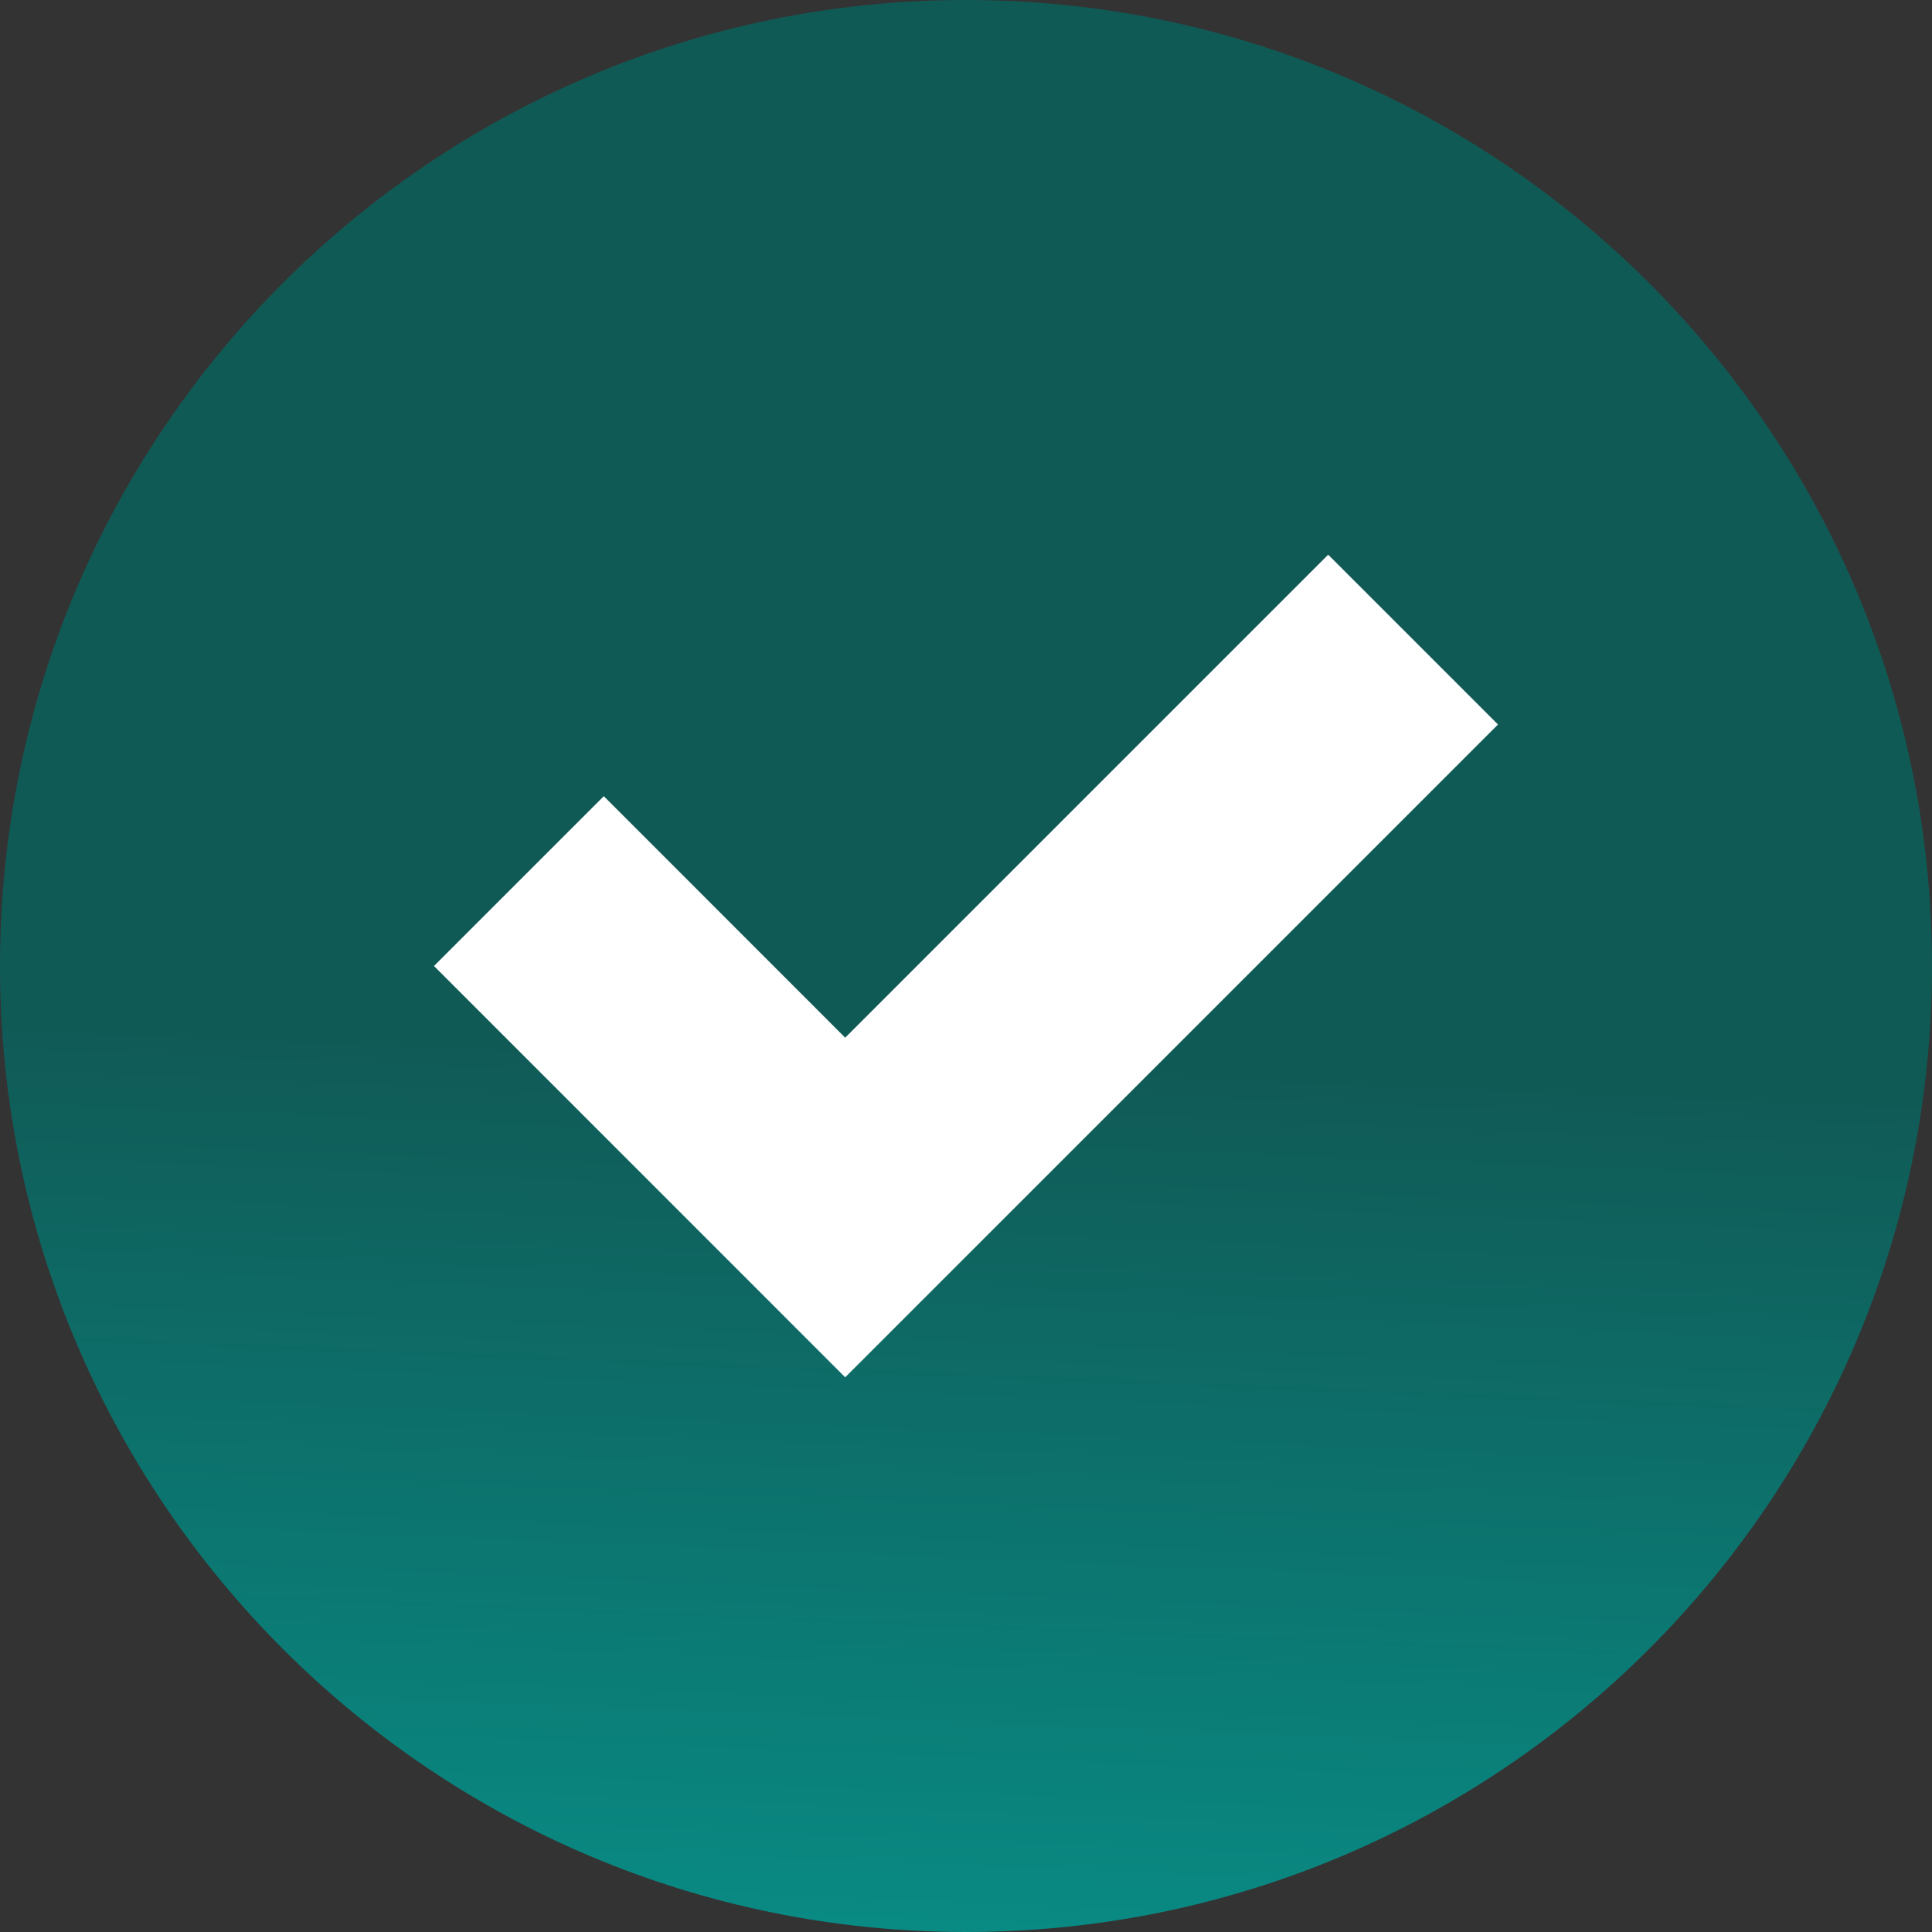
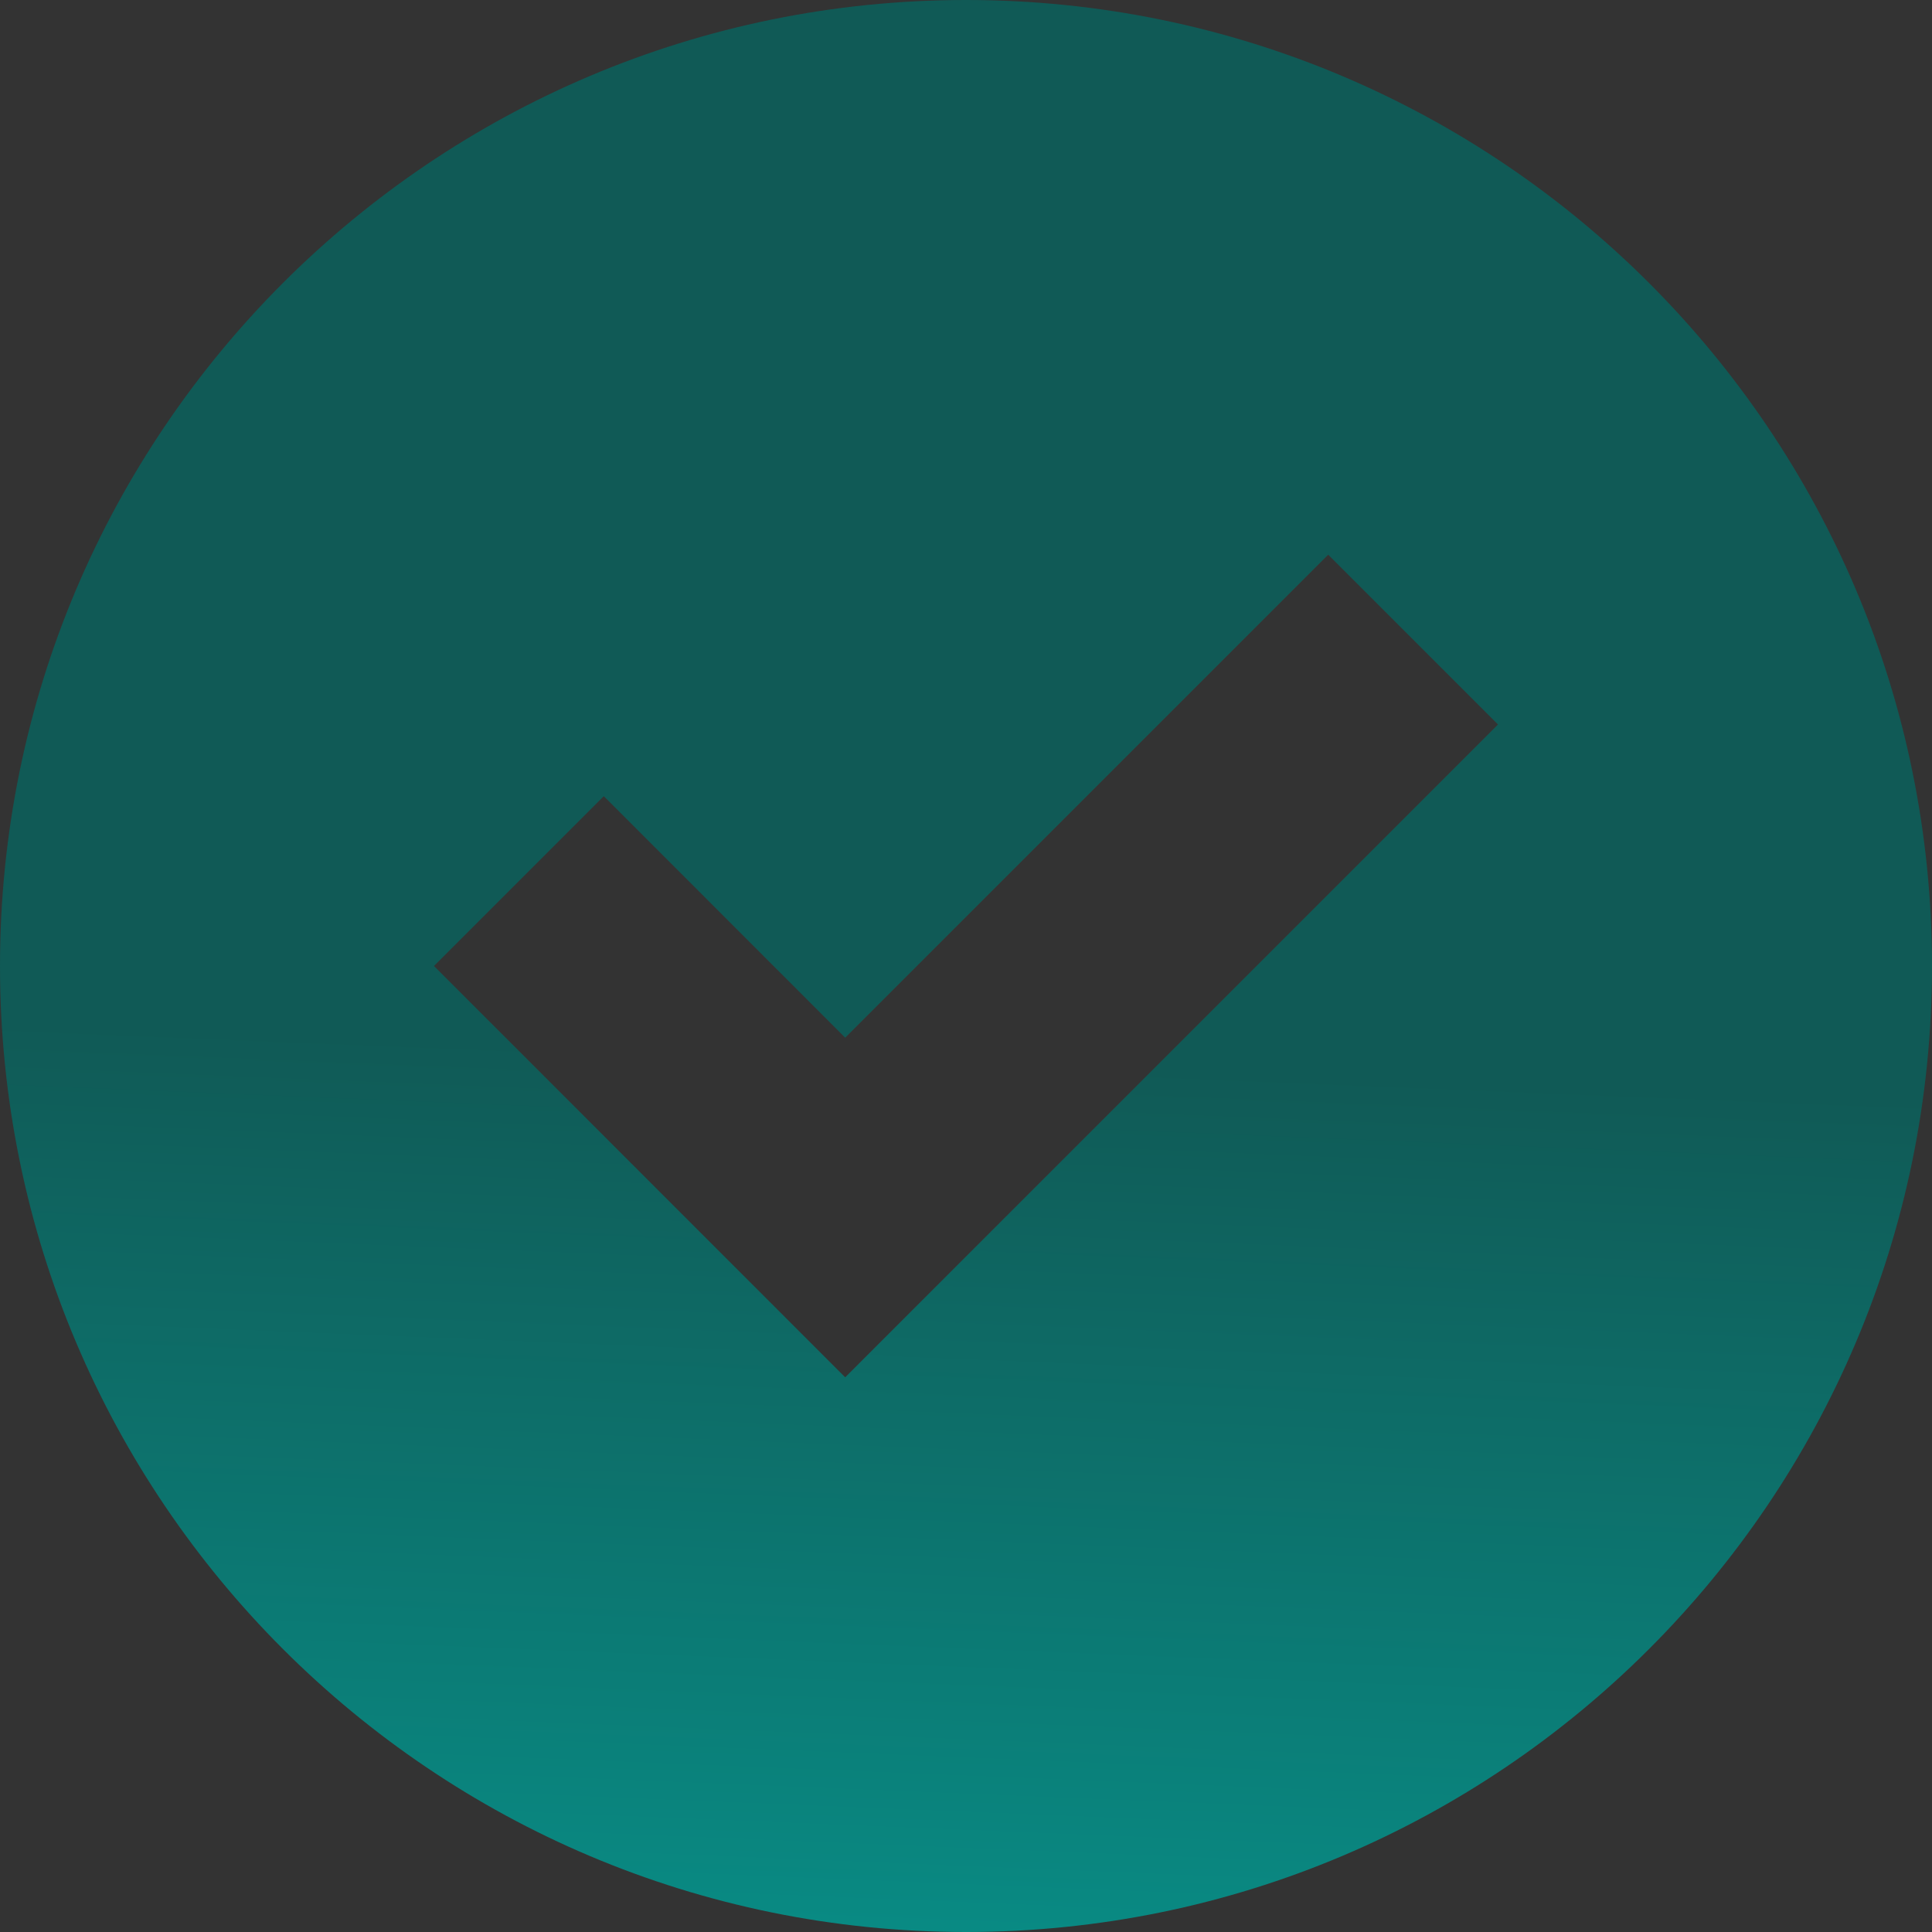
<svg xmlns="http://www.w3.org/2000/svg" width="19" height="19" viewBox="0 0 19 19" fill="none">
  <rect x="0" y="0" width="19" height="19" fill="#333333" stroke="none" />
-   <circle cx="9.492" cy="9.5" r="7.265" fill="white" />
  <path d="M9.5 0C4.254 0 0 4.254 0 9.5C0 14.746 4.254 19 9.5 19C14.746 19 19 14.746 19 9.5C19 4.254 14.746 0 9.5 0ZM13.062 5.455L14.732 7.125L8.312 13.545L4.268 9.5L5.938 7.83L8.312 10.205L13.062 5.455Z" fill="url(#paint0_linear_1931_1071)" />
  <defs>
    <linearGradient id="paint0_linear_1931_1071" x1="-13.412" y1="9.5" x2="-14.011" y2="24.245" gradientUnits="userSpaceOnUse">
      <stop stop-color="#105A56" />
      <stop offset="1" stop-color="#04ADA4" />
    </linearGradient>
  </defs>
</svg>